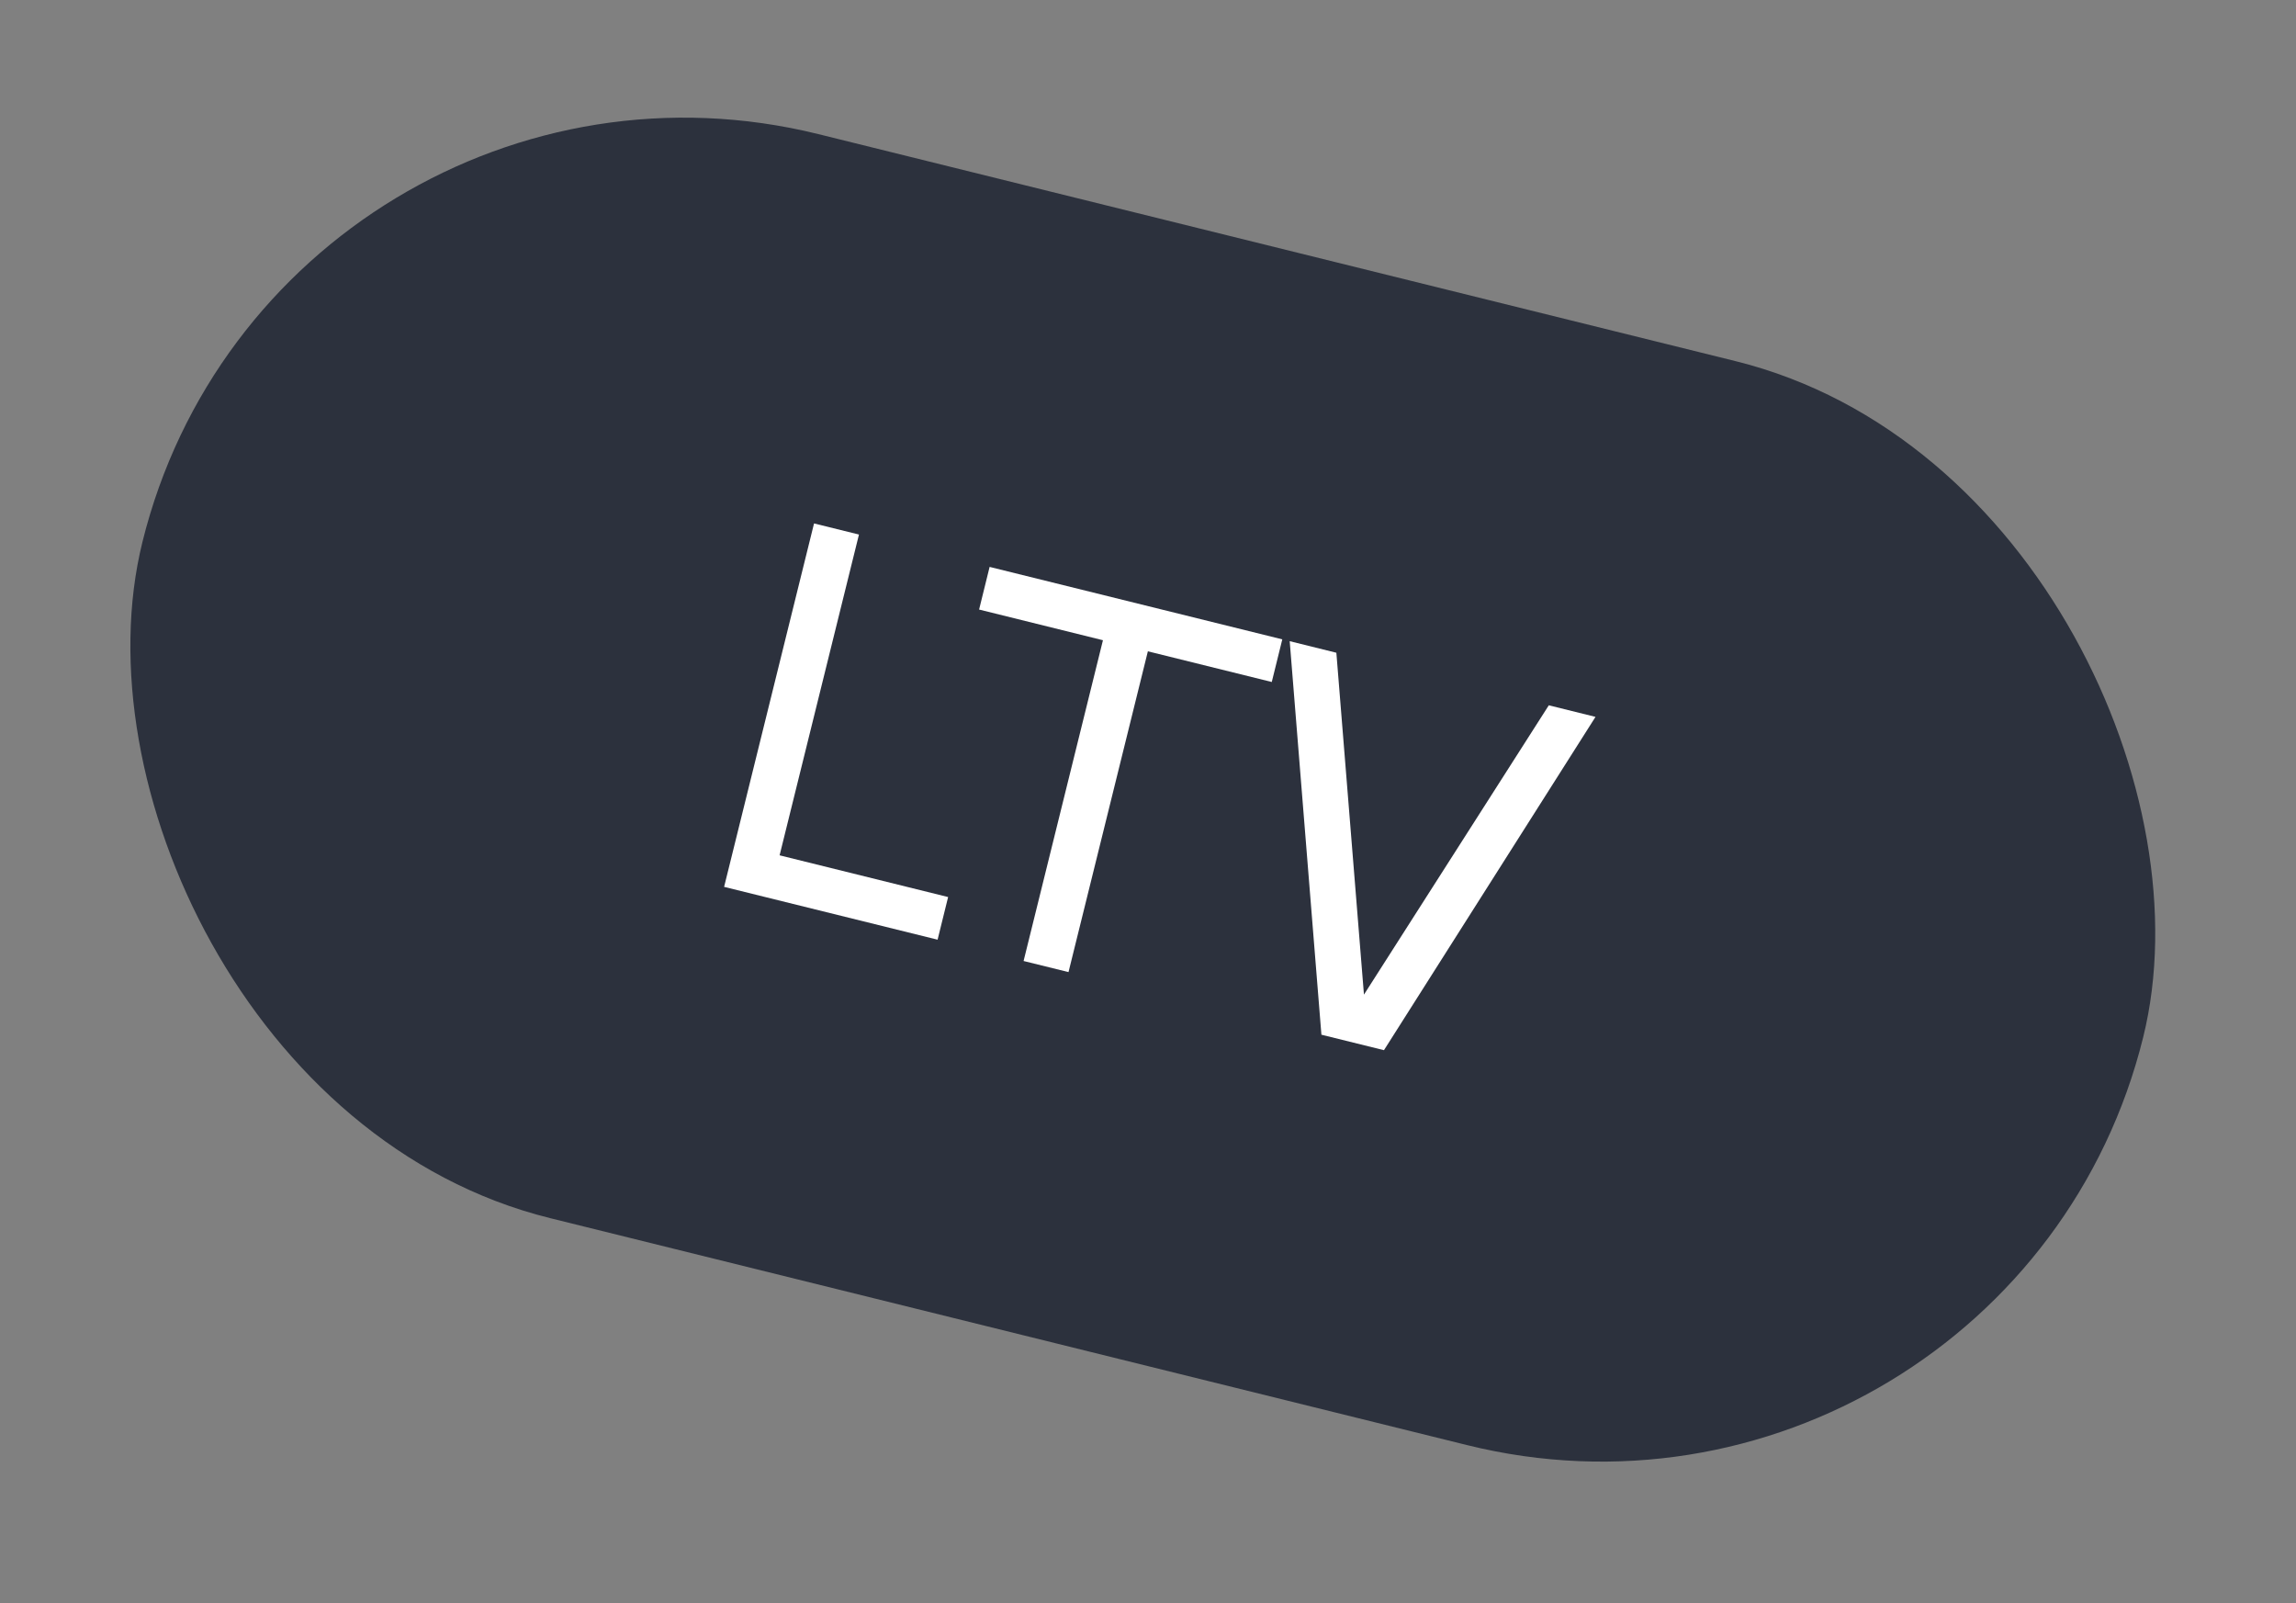
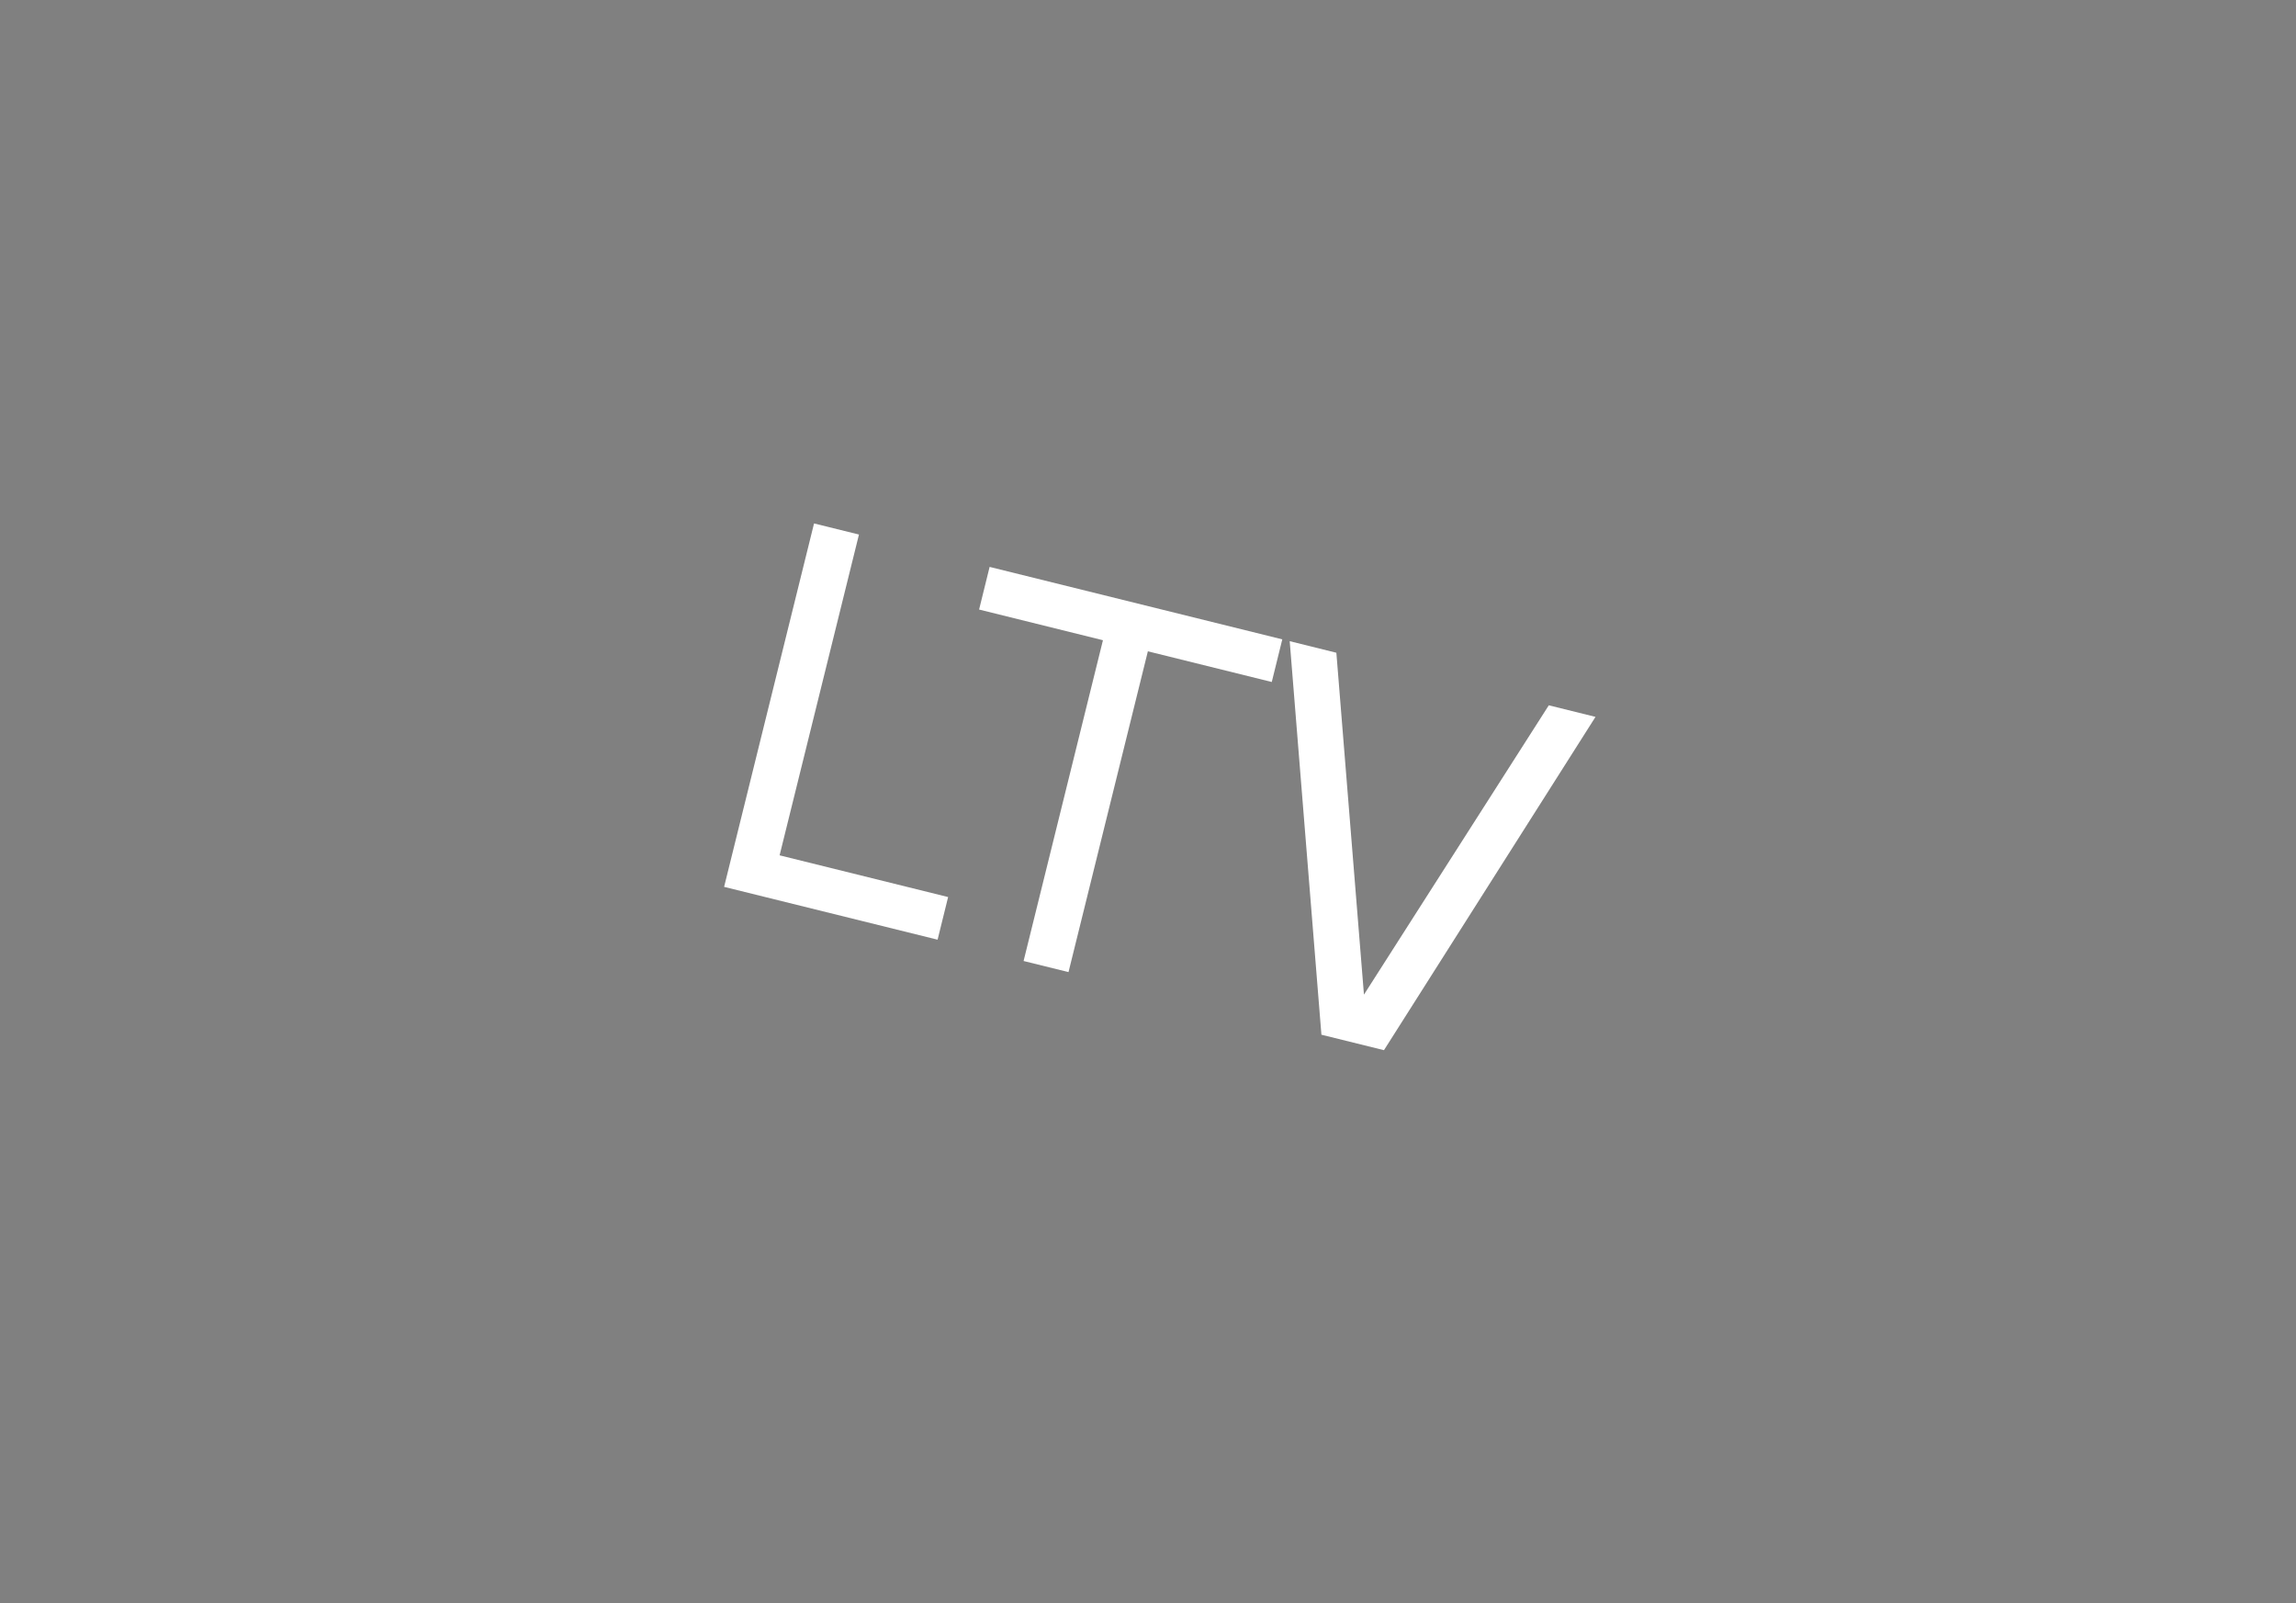
<svg xmlns="http://www.w3.org/2000/svg" width="53" height="37" viewBox="0 0 53 37" fill="none">
  <rect x="0" y="0" width="53" height="37" fill="#808080" stroke="none" />
-   <rect x="6.383" width="47.578" height="25.772" rx="12.886" transform="rotate(13.899 6.383 0)" fill="#2C313D" />
  <path d="M16.715 20.467L18.791 12.08L19.828 12.336L17.996 19.739L21.886 20.702L21.643 21.686L16.715 20.467ZM23.628 22.178L25.46 14.775L22.601 14.067L22.844 13.083L29.6 14.755L29.357 15.739L26.497 15.031L24.665 22.434L23.628 22.178ZM30.503 23.879L29.771 14.797L30.848 15.064L31.485 22.954L35.752 16.277L36.83 16.544L31.947 24.236L30.503 23.879Z" fill="white" />
</svg>